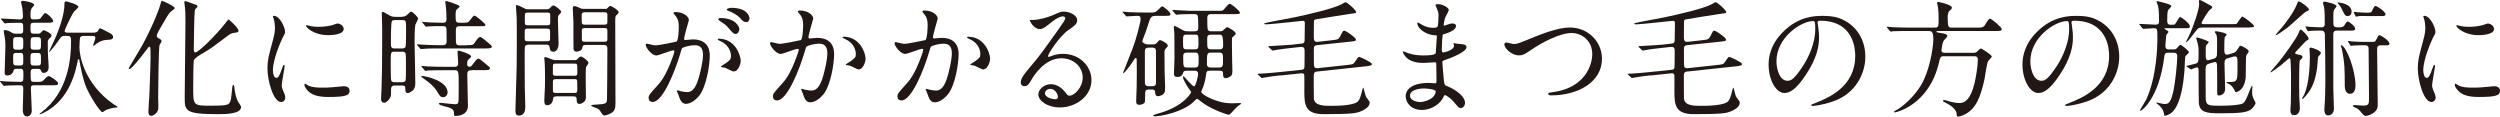
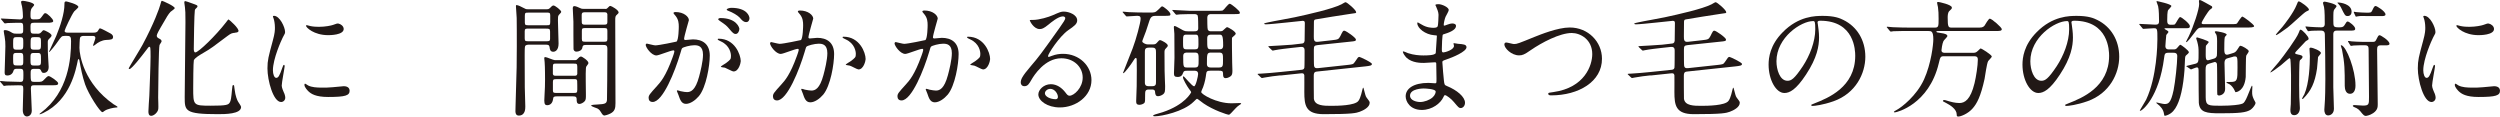
<svg xmlns="http://www.w3.org/2000/svg" id="_レイヤー_2" viewBox="0 0 635.73 29.64">
  <defs>
    <style>.cls-1{fill:#211816;stroke-width:0px;}</style>
  </defs>
  <g id="_レイヤー_4">
    <path class="cls-1" d="M9.52,8.58c.26,0,.68,0,1-.42.32-.39.42-.48.64-.48.13,0,1.96.8,1.96,1.35,0,.22-.35.61-.55.77-.35.35-.42.48-.42.93,0,2.38.03,2.96.1,4.05.03.48.13,1.86.13,2.25,0,1.51-1.16,1.51-1.25,1.51-.45,0-.51-.19-.74-.68-.16-.35-.45-.35-.8-.35h-.93c-.87,0-.87.35-.87,1.42,0,1.58.1,1.7.39,1.83.13.06.51.06,1.22.06,1.12,0,1.32,0,1.86-.61.39-.39.8-.87,1.09-.87.42,0,2.44,1.38,2.44,1.83,0,.51-.45.51-1.41.51h-4.66c-.64,0-.87.13-.87.8,0,.84.23,4.79.23,5.63,0,1.09-.68,1.51-1.29,1.51-.29,0-1-.29-1-1.67,0-.58.13-4.5.13-5.3,0-.96-.13-.96-1.35-.96-.35,0-2.09.03-2.83.06-.13.03-.58.1-.71.1-.1,0-.16-.06-.26-.23l-.64-.74q-.13-.16-.13-.19c0-.06.06-.1.1-.1.23,0,1.22.1,1.45.13.39,0,2.76.1,3.6.1.77,0,.8-.26.8-1.74,0-1.29,0-1.58-.84-1.58h-.87c-.26,0-.67,0-.8.48-.32,1.22-1.41,1.22-1.58,1.22-.58,0-.68-.29-.68-.8s.19-5.63.19-6.62c0-.9-.03-1.54-.19-2.44-.03-.19-.23-1.19-.23-1.42,0-.16.03-.26.39-.26.32,0,.93.19,1.35.45.64.39.77.45,1.48.45h.93c.8,0,.8-.32.8-1.12,0-1.38,0-1.64-.74-1.64-.1,0-2.22,0-3.21.06-.1.03-.58.1-.68.1-.13,0-.19-.1-.29-.22l-.61-.74q-.16-.16-.16-.19c0-.06.1-.1.13-.1.68,0,3.99.23,4.73.23.64,0,.77-.32.77-.74s-.06-1.64-.23-2.54c-.03-.16-.26-.96-.26-1.16,0-.16.19-.29.48-.29s2.86.39,2.86,1.06c0,.13-.51.67-.61.8-.32.48-.32,1.06-.32,1.8,0,.68,0,1.06.8,1.06,1.42,0,1.58,0,1.99-.58.64-.9.71-1,1-1,.45,0,1.99,1.48,1.99,1.99,0,.16-.1.29-.35.35-.29.1-.58.1-1.51.1h-3.02c-.71,0-.9.16-.9.9,0,1.67,0,1.87.87,1.87h.87ZM4.18,9.45c-.84,0-.84.26-.84,1.67,0,1.22,0,1.51.84,1.51h.9c.84,0,.84-.29.84-1.7,0-1.22,0-1.48-.84-1.48h-.9ZM5.08,16.65c.84,0,.84-.19.84-1.45,0-1.54,0-1.74-.84-1.74h-.9c-.84,0-.84.26-.84,1.32,0,1.7,0,1.86.87,1.86h.87ZM8.62,13.47c-.87,0-.87.29-.87,1.45,0,1.51,0,1.74.87,1.74h.93c.87,0,.87-.26.87-1.45,0-1.48,0-1.74-.87-1.74h-.93ZM9.55,12.63c.87,0,.87-.26.87-1.67,0-1.25,0-1.51-.87-1.51h-.9c-.87,0-.87.19-.87,1.93,0,.96,0,1.25.87,1.25h.9ZM16.43,9.13c-.74,0-.84.16-1.74,1.45-.51.77-1.99,2.64-2.19,2.64-.03,0-.06-.03-.06-.03.13-.32,1.67-3.57,1.86-4.05,1-2.44,2.09-5.66,2.09-8.07,0-.45,0-.71.45-.71.1,0,3.09.71,3.09,1.41,0,.23-.93.96-1.06,1.13-.67.87-2.44,4.66-2.44,4.95,0,.45.51.45.77.45h6.53c.42,0,.93,0,1.19-.48.32-.55.35-.61.55-.61.26,0,2.12,1.03,2.48,1.22.32.16.8.45.8.96,0,.67-.51.71-1.77.77-1.06.06-2.06.61-2.77,1.22-.22.19-.35.26-.51.26-.03,0-.06-.03-.06-.06,0-.1.61-1.58.61-1.9,0-.55-.45-.55-.77-.55h-2.19c-.32,0-.77.06-.93.45-.1.19-.16,2.28-.16,2.57,0,1.93,1.19,9.1,8.65,14.34.16.13,1.03.55,1.03.71,0,.13-.06.13-.55.16-.23,0-2.03.29-2.8.87-.32.26-.39.29-.48.29-.61,0-3.54-4.57-4.4-7.04-.71-2.09-1.09-4.05-1.48-6.21-.03-.16-.1-.23-.19-.23-.13,0-.19.23-.19.29-.48,2.38-1.93,10.1-8.74,13.38-.26.13-.74.35-.96.35-.16,0,.03-.19.23-.32,7.14-5.3,7.75-13.95,7.75-18.26,0-1.06-.16-1.35-1-1.35h-.61Z" />
    <path class="cls-1" d="M40.57,11.41c-.22.67-.35,10.96-.35,13.41,0,.45.1,2.48.03,2.89-.1.84-1.09,1.74-1.8,1.74s-.71-.8-.71-1.12c0-.61.19-3.34.23-3.92.03-.84.32-7.94.32-10.03,0-2.38-.06-2.48-.32-2.48-.16,0-.29.19-.9,1-.93,1.22-3.57,4.66-4.15,4.66-.06,0-.19-.06-.19-.19s2.99-4.98,3.5-5.95c2.96-5.5,4.34-9.45,4.53-10.22q.22-1,.42-1c.16,0,3.25,1.35,3.25,1.87,0,.22-.93.8-1.06.93-.61.68-.8,1-2.48,3.92-.32.55-1.03,1.77-1.03,2.15,0,.35.23.55.55.71.45.22.68.39.68.74,0,.16-.48.77-.51.9ZM59.8,8.33c-.84.06-1.09.19-1.93.8-3.54,2.67-4.28,3.25-6.14,4.31-.87.51-2.22,1.29-2.44,1.9-.13.42-.16,6.01-.16,7.04,0,4.41,0,4.5,4.47,4.5,4.02,0,4.47-.22,4.82-.8.29-.45.39-1.19.58-3.28.1-1.03.1-1.16.35-1.16.19,0,.19.03.32,1.16.19,1.61.64,2.67.87,3.05.1.19.77,1.09.77,1.35,0,1.83-4.12,1.83-5.92,1.83-8.42,0-8.42-.87-8.42-4.34,0-3.02.19-16.3.19-19.07,0-2.44-.03-2.96-.13-3.76-.03-.16-.16-1-.16-1.19,0-.29.1-.39.23-.39.16,0,1.12.35,1.83.61,1.16.42,1.29.45,1.29.74,0,.1-.06.19-.13.26-.45.42-.48.45-.55.77-.13.55-.26,8.2-.26,9.71,0,.29,0,.96.39.96.8,0,5.24-4.31,7.81-7.65.1-.16.55-.74.64-.74s2.83,2.35,2.51,3.05c-.13.26-.61.32-.84.32Z" />
    <path class="cls-1" d="M70.23,19.8c.55,0,.84-.51,1.54-2.51.19-.55.29-.8.45-.8s.16.32.16.39c0,.35-.74,4.12-.74,4.89,0,.55.45,1.51.51,1.67.23.45.39,1,.39,1.41,0,.64-.51,1.09-1.06,1.09-1.99,0-3.47-5.47-3.47-8.55,0-2.06.26-2.99,1.35-7.01.55-1.96.55-2.76.55-3.34,0-1.03-.19-1.9-.32-2.28-.03-.1-.19-.48-.19-.58s.13-.16.26-.16c1.48,0,2.83,2.93,2.83,4.08,0,.35,0,.39-.61,1.48-.35.68-2.48,5.4-2.48,8.29,0,.96.32,1.93.84,1.93ZM88.91,23.02c0,1.25-.96,1.64-5.47,1.64-3.15,0-4.34-.8-5.02-1.45-.16-.16-1-1-1-1.61,0-.06,0-.32.16-.32.13,0,.64.39.77.45.93.48,2.25.55,3.44.55.84,0,1.99,0,2.8-.1.45-.03,2.7-.26,2.83-.26,1.22,0,1.48.71,1.48,1.09ZM87.4,7.36c0,1.58-3.57,1.58-3.95,1.58-3.63,0-5.63-1.96-5.63-2.38,0-.06.03-.16.22-.16.1,0,.48.13.9.23.74.16,1.61.19,2.19.19,1.58,0,3.09-.32,3.54-.48.96-.35,1.06-.39,1.38-.35.58.1,1.35.64,1.35,1.38Z" />
-     <path class="cls-1" d="M102.23,4.24c.42,0,.8-.03,1.32-.48.74-.71.84-.8,1-.8.35,0,1.77,1.38,1.77,1.74,0,.29-.64,1.38-.71,1.61-.19,1.13-.19,3.57-.19,4.12,0,1.67.19,9.07.19,10.55,0,.45,0,1.38-.58,1.96-.42.42-1.09.74-1.35.74-.58,0-.61-.74-.61-.93,0-.77,0-1-.9-1h-1.83c-.71,0-.9.45-.9.9,0,.1,0,1.38-.03,1.58-.1.84-1.16,1.9-1.64,1.9-.87,0-.87-.74-.87-1.03s.13-2.35.13-2.8c.1-3.41.16-5.69.16-14.69,0-.67-.1-3.67-.1-4.24,0-.16,0-.35.19-.35.23,0,.77.32,1.45.71.8.48,1.09.55,1.77.55h1.74ZM102.17,20.9c.29,0,.77,0,.96-.42.1-.23.1-2.8.1-3.47,0-1.16,0-3.21-.1-3.44-.1-.19-.32-.42-.74-.42h-2.19c-.84,0-.84.26-.84,2.89,0,.9,0,4.21.13,4.44.1.32.45.42.77.42h1.9ZM100.34,5.11c-.26,0-.48.03-.68.26-.26.32-.26,4.92-.26,5.66s0,1.29.9,1.29h1.96c.19,0,.67,0,.87-.42.13-.32.13-3.67.13-4.31,0-2.31,0-2.48-.93-2.48h-1.99ZM118.69,11.48c1.51,0,1.67,0,2.15-.8.23-.35.8-1.29,1.32-1.29.16,0,1.03.71,1.29.9,1.51,1.25,1.61,1.32,1.61,1.58,0,.45-.68.45-1.74.45h-12.12c-1.51,0-2.83.03-3.44.1-.13,0-.61.06-.71.06s-.16-.06-.26-.19l-.64-.74q-.13-.16-.13-.23c0-.06.03-.06.1-.06.26,0,1.25.1,1.45.1,1.12.06,2.73.13,3.79.13h1.25c.96,0,.96-.64.96-1.03,0-.67,0-2.44-.03-3.02-.03-.8-.55-.8-.87-.8-1.03,0-2.67,0-3.6.06-.1,0-.58.1-.67.1-.13,0-.19-.1-.29-.22l-.61-.74c-.13-.13-.16-.16-.16-.19,0-.06.06-.1.13-.1.23,0,1.22.1,1.41.13,1.16.03,2.57.1,3.7.1.35,0,.96,0,.96-.8,0-1.45-.06-2.67-.19-3.57-.03-.16-.13-.77-.13-.9,0-.19.13-.26.26-.26.03,0,3.41.96,3.41,1.38,0,.16-.71.71-.8.84-.23.26-.23.93-.23,1.29,0,1.93,0,2.03,1.38,2.03s1.8.03,2.22-.58q.9-1.25,1.16-1.25c.42,0,2.83,2.06,2.83,2.35,0,.35-.16.35-1.58.35h-5.05c-.9,0-.9.51-.9,1.29,0,2.64,0,2.93.1,3.15.16.42.61.42.84.42h1.83ZM119.92,17.88c-.96,0-1.09.29-1.09,1.16,0,1.25.16,6.72.16,7.84,0,2.51-2.64,2.6-3.09,2.6-.32,0-.45-.03-.45-.39,0-.84,0-1.29-1.35-1.77-.32-.1-1.74-.45-1.99-.55-.13-.06-.51-.26-.51-.39s.19-.23.48-.23c.13,0,3.05.35,3.63.35.55,0,.71-.06.84-.51.06-.26.1-.64.1-3.95,0-4.12-.03-4.18-1.09-4.18h-2.64c-.71,0-2.93,0-4.05.06-.1.03-.58.1-.68.1-.13,0-.19-.1-.29-.23l-.61-.74c-.13-.13-.16-.16-.16-.19,0-.06.06-.1.13-.1.23,0,1.22.1,1.41.13,1.48.06,2.93.1,4.4.1h2.51c.93,0,.93-.55.93-1.09,0-.42-.16-2.57-.16-2.64,0-.26.06-.39.26-.39s3.21.87,3.21,1.51c0,.19-.8.8-.87.96-.06.13-.16.35-.16.96,0,.55.29.67.61.67.39,0,.48-.13,1.29-1.22.29-.42.64-.84,1-.84.16,0,.29.1,1.29.9,1.51,1.22,1.61,1.32,1.61,1.58,0,.45-.64.45-1.7.45h-2.96ZM112.71,24.72c-.71,0-.9-.35-1.58-1.51-.87-1.41-2.35-2.48-2.86-2.83-.13-.1-1.16-.84-1.16-.87,0-.16.16-.19.26-.19.64,0,6.46,1.12,6.46,4.24,0,.39-.39,1.16-1.12,1.16Z" />
-     <path class="cls-1" d="M138.99,2.35c.35,0,.55,0,.9-.35.32-.35.58-.61.87-.61.35,0,1.96,1.19,1.96,1.64,0,.16-.51.64-.61.77-.23.29-.23.55-.23,1.42s.16,4.92.16,5.85c0,1.77-.9,2.09-1.35,2.09-.77,0-.87-.61-.93-1.13-.1-.67-.45-.67-1.06-.67h-3.99c-.51,0-1.03,0-1.19.42-.1.23-.1,1.7-.1,2.28,0,1.48,0,6.91.03,8.13.03.71.13,4.12.13,4.89,0,.58,0,2.31-1.67,2.31-.84,0-.84-.9-.84-1.12,0-.1.03-.87.03-1.29.32-9.55.32-11.67.32-15.21,0-1.96,0-6.78-.03-7.2-.03-.26-.19-2.93-.19-2.96,0-.13,0-.32.13-.32.45,0,1.32.48,1.51.58.84.45.93.48,1.38.48h4.76ZM134.39,7.27c-.64,0-.96,0-.96.64v1.87c0,.71.26.71.96.71h4.53c.64,0,.96,0,.96-.64v-1.83c0-.71-.26-.74-.96-.74h-4.53ZM134.39,3.21c-.74,0-.93,0-.93.8v1.74c0,.67.29.67.93.67h4.6c.74,0,.93,0,.93-.84v-1.74c0-.64-.29-.64-.93-.64h-4.6ZM146.09,15.3c.42,0,.55-.06.74-.29.26-.29.61-.64.9-.64.32,0,1.9,1.06,1.9,1.64,0,.19-.13.32-.19.42-.32.42-.42.51-.45.96-.1.84,0,5.92,0,6.69,0,.87,0,1.29-.29,1.64-.42.48-1.03.71-1.35.71-.71,0-.71-.67-.71-1.16,0-.77-.42-.77-1.06-.77h-3.99c-.74,0-.9.13-.96.74-.13.96-.68,1.51-1.48,1.51-.42,0-.74-.16-.74-1.16,0-.23.03-1.09.06-1.38.1-1.67.13-2.64.13-3.99,0-.16,0-3.25-.1-4.41,0-.13-.1-.84-.1-1,0-.26.13-.29.29-.29.35,0,1.99.77,2.38.77h5.02ZM141.43,16.17c-.77,0-.84.06-.84,1.03v1.61c.1.45.35.45.84.45h4.53c.48,0,.74,0,.84-.45v-1.83c0-.8-.23-.8-.84-.8h-4.53ZM141.5,20.13c-.61,0-.9,0-.9.67v2.22c0,.61.32.61.9.61h4.4c.71,0,.9,0,.9-.84,0-.29,0-2.06-.03-2.22-.1-.45-.23-.45-.87-.45h-4.4ZM153.84,2.28c.32,0,.42,0,.67-.26.39-.42.51-.51.71-.51.26,0,2.09,1.03,2.09,1.64,0,.19-.16.35-.35.51-.51.45-.51.55-.51,1.7,0,2.96.06,17.55.06,20.87,0,1.29-.16,2.06-1.29,2.64-.64.32-1.35.51-1.51.51-.35,0-.58-.32-.9-.87-.19-.32-.39-.64-.9-.93-.23-.13-1.58-.48-1.58-.77,0-.16,1.19-.23,1.51-.23,2.09-.1,2.41-.26,2.51-1.16.03-.32.1-8.39.1-12.99,0-1-.45-1-1.25-1h-4.18c-.74,0-.84.16-.93.67-.1.71-.9,1.03-1.48,1.03-.19,0-.61,0-.77-.61-.03-.19-.03-6.53-.03-7.01s-.16-2.86-.16-3.41c0-.16.06-.55.35-.55.42,0,1.03.29,1.51.51.39.19.48.19.84.19h5.5ZM153.55,6.27c.58,0,.9,0,.9-.71v-1.96c-.1-.48-.39-.48-.9-.48h-4.73c-.55,0-.9,0-.9.74,0,.48,0,1.8.03,1.93.06.48.42.48.87.48h4.73ZM153.55,10.61c.61,0,.9,0,.9-.67v-2.12c0-.68-.26-.68-.9-.68h-4.66c-.64,0-.93,0-.93.64v2.12c0,.71.26.71.93.71h4.66Z" />
+     <path class="cls-1" d="M138.99,2.35c.35,0,.55,0,.9-.35.32-.35.58-.61.87-.61.35,0,1.96,1.19,1.96,1.64,0,.16-.51.64-.61.77-.23.29-.23.55-.23,1.42s.16,4.92.16,5.85c0,1.77-.9,2.09-1.35,2.09-.77,0-.87-.61-.93-1.13-.1-.67-.45-.67-1.06-.67h-3.99c-.51,0-1.03,0-1.19.42-.1.23-.1,1.7-.1,2.28,0,1.48,0,6.91.03,8.13.03.71.13,4.12.13,4.89,0,.58,0,2.31-1.67,2.31-.84,0-.84-.9-.84-1.12,0-.1.03-.87.03-1.29.32-9.55.32-11.67.32-15.21,0-1.96,0-6.78-.03-7.2-.03-.26-.19-2.93-.19-2.96,0-.13,0-.32.13-.32.45,0,1.32.48,1.51.58.84.45.93.48,1.38.48h4.76ZM134.39,7.27c-.64,0-.96,0-.96.64v1.87c0,.71.26.71.96.71h4.53c.64,0,.96,0,.96-.64v-1.83c0-.71-.26-.74-.96-.74h-4.53ZM134.39,3.21c-.74,0-.93,0-.93.8v1.74c0,.67.29.67.93.67h4.6c.74,0,.93,0,.93-.84v-1.74c0-.64-.29-.64-.93-.64h-4.6M146.09,15.3c.42,0,.55-.06.74-.29.26-.29.61-.64.9-.64.32,0,1.9,1.06,1.9,1.64,0,.19-.13.32-.19.42-.32.42-.42.51-.45.96-.1.84,0,5.92,0,6.69,0,.87,0,1.29-.29,1.64-.42.48-1.03.71-1.35.71-.71,0-.71-.67-.71-1.16,0-.77-.42-.77-1.06-.77h-3.99c-.74,0-.9.13-.96.74-.13.96-.68,1.51-1.48,1.51-.42,0-.74-.16-.74-1.16,0-.23.03-1.09.06-1.38.1-1.67.13-2.64.13-3.99,0-.16,0-3.25-.1-4.41,0-.13-.1-.84-.1-1,0-.26.13-.29.29-.29.35,0,1.99.77,2.38.77h5.02ZM141.43,16.17c-.77,0-.84.06-.84,1.03v1.61c.1.45.35.45.84.45h4.53c.48,0,.74,0,.84-.45v-1.83c0-.8-.23-.8-.84-.8h-4.53ZM141.5,20.13c-.61,0-.9,0-.9.67v2.22c0,.61.32.61.9.61h4.4c.71,0,.9,0,.9-.84,0-.29,0-2.06-.03-2.22-.1-.45-.23-.45-.87-.45h-4.4ZM153.84,2.28c.32,0,.42,0,.67-.26.39-.42.51-.51.71-.51.26,0,2.09,1.03,2.09,1.64,0,.19-.16.35-.35.51-.51.45-.51.55-.51,1.7,0,2.96.06,17.55.06,20.87,0,1.29-.16,2.06-1.29,2.64-.64.32-1.35.51-1.51.51-.35,0-.58-.32-.9-.87-.19-.32-.39-.64-.9-.93-.23-.13-1.58-.48-1.58-.77,0-.16,1.19-.23,1.51-.23,2.09-.1,2.41-.26,2.51-1.16.03-.32.1-8.39.1-12.99,0-1-.45-1-1.25-1h-4.18c-.74,0-.84.16-.93.67-.1.71-.9,1.03-1.48,1.03-.19,0-.61,0-.77-.61-.03-.19-.03-6.53-.03-7.01s-.16-2.86-.16-3.41c0-.16.06-.55.35-.55.42,0,1.03.29,1.51.51.39.19.48.19.84.19h5.5ZM153.55,6.27c.58,0,.9,0,.9-.71v-1.96c-.1-.48-.39-.48-.9-.48h-4.73c-.55,0-.9,0-.9.74,0,.48,0,1.8.03,1.93.06.48.42.48.87.48h4.73ZM153.55,10.61c.61,0,.9,0,.9-.67v-2.12c0-.68-.26-.68-.9-.68h-4.66c-.64,0-.93,0-.93.64v2.12c0,.71.26.71.93.71h4.66Z" />
    <path class="cls-1" d="M164.22,11.35c0-.13.13-.26.29-.26.1,0,1.77.45,2.12.45.93,0,5.34-.93,5.4-.96.55-.39.58-3.63.58-3.79,0-.84-.06-1.8-.8-2.73-.48-.58-.55-.64-.55-.74,0-.23.39-.26.51-.26,2.15,0,3.41,1.22,3.41,2.06,0,.03-1.22,4.15-1.22,4.76,0,.19.13.29.35.29.16,0,1.64-.16,1.9-.16,2.41,0,4.28,1.16,4.28,4.12,0,2.54-.9,8.07-2.77,10.32-.9,1.06-2.19,1.96-3.28,1.96-1.19,0-1.51-1.13-1.9-2.22-.06-.23-.42-.96-.42-1.06s.06-.16.16-.16c.13,0,.71.19.8.22.68.16,1.32.23,1.64.23.93,0,2.12-.45,3.05-3.92.35-1.29,1-3.89,1-5.59,0-2.25-1.29-2.41-2.22-2.41-1.03,0-2.86.48-3.09.77-.13.16-.16.29-.48,1.38-1.29,4.37-4.4,12.28-7.01,12.28-.71,0-1.03-.45-1.03-1.03,0-.67.23-.93,2.15-3.05.87-.96,2.22-2.44,3.95-7.27.13-.32.45-1.29.45-1.51,0-.1-.03-.26-.23-.26-.71,0-3.7,1.29-4.34,1.29-1.25,0-2.73-2.03-2.73-2.73ZM186.53,18.17c-.35,0-1.83-.84-2.19-.96-.23-.06-1.03-.1-1.03-.23,0-.19,1.06-.74,1.25-.9,1.19-.9,1.32-1,1.32-1.87,0-.55-.23-2.64-2.6-3.7-.26-.13-.77-.35-.77-.48,0-.19.13-.19.23-.19,4.12,0,5.59,4.05,5.63,5.69,0,.39-.48,2.64-1.83,2.64ZM188.01,7.39c0,.55-.39,1.25-.93,1.25-.45,0-.71-.19-1.7-1.38-.64-.77-.96-1-2.28-1.9-.16-.1-.48-.35-.48-.48,0-.1.26-.29.55-.29,4.12,0,4.85,2.41,4.85,2.8ZM190.58,4.69c0,.39-.26.93-.8.93-.71,0-1.06-.42-1.7-1.16-.51-.55-1.8-1.32-2.86-1.7-.32-.1-.42-.22-.42-.32,0-.26.77-.45,1.16-.45,3.99,0,4.63,2.09,4.63,2.7Z" />
    <path class="cls-1" d="M195.84,10.96c0-.13.13-.26.29-.26.1,0,1.77.45,2.12.45.93,0,5.34-.93,5.4-.96.55-.39.58-3.63.58-3.79,0-.84-.06-1.8-.8-2.73-.48-.58-.55-.64-.55-.74,0-.23.39-.26.51-.26,2.15,0,3.41,1.22,3.41,2.06,0,.06-1.22,4.15-1.22,4.76,0,.19.13.29.35.29.16,0,1.64-.16,1.9-.16,2.41,0,4.28,1.16,4.28,4.12,0,2.54-.9,8.07-2.77,10.32-.9,1.06-2.19,1.96-3.28,1.96-1.22,0-1.54-1.19-1.9-2.22-.06-.16-.42-1-.42-1.06,0-.1.06-.16.16-.16.13,0,.71.19.8.22.64.13,1.29.23,1.64.23.93,0,2.12-.45,3.05-3.92.35-1.29,1-3.89,1-5.59,0-2.25-1.29-2.41-2.22-2.41-1.03,0-2.86.48-3.09.77-.13.16-.16.29-.48,1.38-1.29,4.37-4.4,12.28-7.01,12.28-.71,0-1.03-.45-1.03-1.03,0-.67.23-.93,2.15-3.05.87-.96,2.22-2.44,3.95-7.27.13-.32.45-1.29.45-1.51,0-.1-.03-.26-.23-.26-.71,0-3.7,1.29-4.34,1.29-1.25,0-2.73-2.03-2.73-2.73ZM218.28,17.65c-.32,0-1.8-.87-2.19-.96-.16-.06-1.03-.13-1.03-.22,0-.19,1.06-.74,1.25-.9,1.19-.9,1.32-1,1.32-1.87,0-.55-.23-2.64-2.6-3.7-.26-.13-.77-.35-.77-.48,0-.19.13-.19.23-.19,4.12,0,5.63,4.05,5.63,5.69,0,.39-.48,2.64-1.83,2.64Z" />
    <path class="cls-1" d="M227.5,10.96c0-.13.13-.26.29-.26.1,0,1.77.45,2.12.45.93,0,5.34-.93,5.4-.96.55-.39.58-3.63.58-3.79,0-.84-.06-1.8-.8-2.73-.48-.58-.55-.64-.55-.74,0-.23.39-.26.51-.26,2.15,0,3.41,1.22,3.41,2.06,0,.06-1.22,4.15-1.22,4.76,0,.19.13.29.35.29.16,0,1.64-.16,1.9-.16,2.41,0,4.28,1.16,4.28,4.12,0,2.54-.9,8.07-2.77,10.32-.9,1.06-2.19,1.96-3.28,1.96-1.22,0-1.54-1.19-1.9-2.22-.06-.16-.42-1-.42-1.06,0-.1.06-.16.16-.16.13,0,.71.19.8.22.64.13,1.29.23,1.64.23.93,0,2.12-.45,3.05-3.92.35-1.29,1-3.89,1-5.59,0-2.25-1.29-2.41-2.22-2.41-1.03,0-2.86.48-3.09.77-.13.16-.16.29-.48,1.38-1.29,4.37-4.4,12.28-7.01,12.28-.71,0-1.03-.45-1.03-1.03,0-.67.23-.93,2.15-3.05.87-.96,2.22-2.44,3.95-7.27.13-.32.45-1.29.45-1.51,0-.1-.03-.26-.23-.26-.71,0-3.7,1.29-4.34,1.29-1.25,0-2.73-2.03-2.73-2.73ZM249.94,17.65c-.32,0-1.8-.87-2.19-.96-.16-.06-1.03-.13-1.03-.22,0-.19,1.06-.74,1.25-.9,1.19-.9,1.32-1,1.32-1.87,0-.55-.23-2.64-2.6-3.7-.26-.13-.77-.35-.77-.48,0-.19.13-.19.23-.19,4.12,0,5.63,4.05,5.63,5.69,0,.39-.48,2.64-1.83,2.64Z" />
    <path class="cls-1" d="M275.32,19.71c0-2.64-2.22-4.89-5.43-4.89-4.24,0-6.98,4.4-7.56,5.4-.64,1.09-.96,1.7-1.83,1.7-.77,0-.93-.64-.93-.9,0-.8.26-1.51,2.54-4.18,2.09-2.44,2.41-2.86,7.27-9.68,1.06-1.51,1.51-2.19,1.51-2.54,0-.22-.22-.45-.61-.45-1.19,0-3.09,1.61-3.63,2.06-1.29,1.06-1.74,1.16-2.28,1.16-1.51,0-2.51-2.06-2.51-2.22,0-.1.1-.1.77-.1,1.7,0,4.08-.77,4.98-1.16,1.99-.87,2.22-.96,2.93-.96,1.29,0,3.38.8,3.38,2.22,0,.93-.74,1.45-2.28,2.51-2.31,1.64-5.14,6.04-5.14,6.59,0,.1.1.22.19.22.19-.06.61-.22.8-.29,1.03-.39,1.93-.51,2.83-.51,4.12,0,7.23,3.05,7.23,6.69,0,4.08-3.95,6.94-8.04,6.94-3.18,0-5.47-1.7-5.47-3.31,0-1.16,1.35-2.6,3.18-2.6,1.51,0,2.77.9,3.67,2.06.45.58.64.87,1.09.87,1.09,0,3.34-1.96,3.34-4.63ZM267.06,22.6c-.77,0-1.35.61-1.35,1.12,0,.84,1.38,1.51,2.76,1.51.32,0,.55-.22.55-.58,0-.77-.77-2.06-1.96-2.06Z" />
    <path class="cls-1" d="M292.1,22.76c-.77,0-.9.42-.9,1.03,0,1.74,0,2.12-.19,2.38-.16.19-.74.48-1.22.48-.77,0-.87-.35-.87-.93,0-.61.13-3.25.13-3.79.03-1.51.03-3.12.03-4.08,0-.42-.03-2.31-.03-2.7,0-.26-.06-.42-.29-.42-.13,0-.61.8-.77,1.03-.23.39-1.99,2.86-2.35,2.86-.03,0-.06-.03-.06-.1s2.15-5.43,2.44-6.21c.87-2.25,2.03-6.59,2.03-7.52,0-.51-.13-.77-.87-.77-.42,0-2.28.16-2.67.16-.1,0-.16-.06-.26-.19l-.64-.74c-.13-.13-.13-.16-.13-.19,0-.06.03-.1.1-.1.23,0,1.22.13,1.45.13,1.35.06,2.89.1,4.4.1h1c1.22,0,1.35,0,2.15-.77.71-.71.77-.8.96-.8.32,0,2.09,1.41,2.09,1.96,0,.45-.16.45-1.7.45h-1.83c-.84,0-1.41,0-1.8,1.19-.87,2.7-.96,2.99-1.64,4.69-.13.32-.19.51-.19.64,0,.26.74.74,1.41.74h1.35c.19,0,.58,0,.87-.32.61-.71.68-.77.93-.77.23,0,1.93.84,1.93,1.38,0,.19-.13.39-.55.8-.26.26-.29.55-.29.96,0,1.03,0,3.34.03,4.69.03,1.7.13,3.41.13,3.86,0,1.42-.06,1.7-.48,2.06-.39.32-.96.51-1.32.51-.64,0-.71-.48-.77-1.19-.06-.51-.55-.51-.74-.51h-.87ZM292.13,12.12c-.93,0-1,.45-1,1.09v7.81c0,.9.64.9,1,.9h.87c.96,0,.96-.51.96-1.16v-7.33c0-.8,0-1.32-.96-1.32h-.87ZM301.74,18c-.39,0-.71,0-.87.48-.23.71-.61,1.09-1.41,1.09s-.93-.29-.93-.96c0-.58.13-3.28.13-3.89,0-.32-.03-5.59-.03-6.11-.03-.23-.13-1.35-.13-1.61,0-.16,0-.39.19-.39.32,0,1.8.93,2.15,1.09.55.26.8.26,1.19.26h1.67c.42,0,1,0,1-.77,0-.51,0-2.96-.13-3.21-.19-.39-.64-.39-.93-.39h-1.29c-.74,0-1.48.03-2.28.06-.13,0-.74.1-.9.1-.1,0-.16-.06-.29-.19l-.61-.74c-.13-.13-.16-.16-.16-.23s.06-.06.13-.06c.61,0,3.6.22,4.28.22h6.85c.77,0,1.32,0,1.58-.1.32-.16,1.35-1.7,1.77-1.7.32,0,2.57,1.77,2.57,2.25,0,.39-.16.39-1.7.39h-5.66c-.23,0-.93,0-.93.96,0,.48,0,2.76.13,2.99.19.42.61.42.9.42h1.99c.26,0,.64,0,.87-.13.19-.1.93-.93,1.16-.93s2.19,1.09,2.19,1.67c0,.19-.42.55-.87.93-.1.1-.1.26-.1.9,0,.19,0,2.83.06,5.56,0,.29.06,1.67.06,1.99,0,.64-.06,1-.29,1.29-.16.22-.87.64-1.42.64-.67,0-.67-.64-.67-1.19,0-.64-.29-.71-1.06-.71h-2.15c-.87,0-1,.19-1.09.87-.1.87-.32,2.09-.77,3.31-.06.16-.48,1.03-.48,1.25,0,.55,3.83,2.86,7.68,2.86.32,0,1.77-.06,1.99-.06s.48,0,.48.13c0,.1-.06.13-.51.42-.48.29-1.22,1.12-1.38,1.29-.32.35-1,1.13-1.22,1.13-.42,0-3.95-1.16-6.46-2.89-.26-.16-1.48-1.16-1.61-1.16s-.23.06-.93.77c-2.54,2.51-8.17,3.67-9.77,3.67-.13,0-.51,0-.51-.13,0-.16.45-.32.55-.35.26-.06,1.58-.45,1.86-.55,5.79-1.93,7.27-5.01,7.27-5.08,0-.13-.29-.55-.58-.9-.45-.61-1.51-2.41-1.51-2.93,0-.06.03-.22.16-.22.16,0,2.19,2.54,2.67,2.54.45,0,1.03-2.64,1.03-3.12,0-.84-.64-.84-.93-.84h-1.96ZM301.71,8.81c-.87,0-.87.29-.87,1.87s0,1.86.9,1.86h2.12c.8,0,.9-.29.9-1.25,0-2.22,0-2.48-.77-2.48h-2.28ZM303.8,17.17c1,0,1-.39,1-1.93s0-1.87-1.06-1.87h-1.83c-.39,0-1.03,0-1.03.87,0,2.8,0,2.93,1.03,2.93h1.9ZM309.94,17.17c1.06,0,1.06-.39,1.06-1.9s0-1.9-1-1.9h-2.03c-1.06,0-1.06.35-1.06,2.93,0,.87.71.87,1.03.87h1.99ZM310.04,12.54c.42,0,1,0,1-.96,0-2.77-.32-2.77-1.03-2.77h-2.03c-.93,0-1,.45-1,1.16,0,2.32,0,2.57,1.03,2.57h2.03Z" />
    <path class="cls-1" d="M325.63,19.16c-1.25.13-2.83.32-4.02.55-.1,0-.58.13-.68.13-.13,0-.19-.06-.29-.16l-.71-.67c-.13-.13-.16-.16-.16-.19,0-.06.55-.1.93-.1,1.38-.06,3.6-.29,4.98-.42l5.27-.55c.23-.03.64-.06.74-.51.06-.29.06-3.83.06-4.31,0-.39,0-1.09-.96-1l-2.41.26c-.84.1-3.18.35-4.24.58-.1,0-.42.1-.48.1-.1,0-.19-.1-.29-.19l-.68-.64q-.16-.16-.16-.22c0-.1.1-.1.32-.1.8,0,4.92-.32,5.14-.32.1,0,.26,0,.51-.03l2.48-.29c.32-.03.68-.06.77-.68.03-.35.06-3.79.06-4.44,0-.32,0-.67-.51-.67-.26,0-7.94.9-9.45.9-.16,0-.39-.06-.39-.19,0-.1.9-.29,1.06-.32,1.06-.26,5.75-1.06,6.72-1.29,3.6-.77,9.55-2.12,11.86-3.28.16-.06.87-.55,1.06-.55.39,0,2.7,1.99,2.7,2.54,0,.26-.03.23-1.45.42-.61.06-8.78,1.38-8.87,1.42-.42.06-.42.39-.42.8-.03.8-.03,2.76-.03,3.47,0,.84,0,1.54,1.03,1.42l3.47-.39c1.61-.19,1.8-.19,2.25-1.06.61-1.25.68-1.38,1-1.38.42,0,2.96,1.77,2.96,2.25,0,.39-.16.42-1.51.55l-8.23.87c-.8.1-.96.22-.96,1.16,0,1.38,0,3.95.06,4.15.1.45.35.61.96.55l7.39-.8c1.41-.16,1.61-.16,1.99-.74.8-1.19.87-1.32,1.19-1.32.16,0,3.18,1.38,3.18,1.8s-.58.48-1.67.61l-12.09,1.29c-.68.06-1.03.13-1.03,1.09,0,.55,0,5.56.03,5.85.23,1.8,2.57,1.8,4.44,1.8,1.58,0,6.01-.06,6.88-1.25.58-.74.96-2.64,1-2.8.03-.13.13-.58.26-.58.06,0,.48,1.9.64,2.22.13.26.19.32.74,1.06.1.13.23.32.23.58,0,1.13-1.58,1.93-2.54,2.28-.93.32-1.7.61-9.16.61-4.6,0-4.92-2.25-4.92-5.66,0-.67.03-4.02,0-4.21-.1-.58-.48-.55-.87-.51l-5.21.55Z" />
    <path class="cls-1" d="M365.24,1.77c-.03-.1-.23-.42-.23-.48,0-.23.61-.23.8-.23.87,0,2.6.8,2.6,1.48,0,.32-.71,1.48-.8,1.7-.23.51-.48,1.64-.48,2.09,0,.06,0,.19.13.19.1,0,.19-.03.9-.29.29-.1.74-.26,1.16-.26.32,0,.93.1.93.61,0,1.19-2.19,1.83-3.09,2.12-.26.06-.32.1-.35.58-.03.1-.16,1.8-.16,3.12,0,.74,0,.93.42.93.35,0,2.67-.64,2.67-1.67,0-.1-.13-.48-.13-.58s.1-.1.16-.1c.16,0,.84.16,1,.16,1.32.1,2.15.16,2.15.87,0,1.13-3.57,2.6-5.05,3.09-1,.35-1.09.39-1.09.71,0,.61.35,4.31.39,4.63.13,1.06.13,1.19.8,1.45,2.51,1.03,4.57,2.73,4.57,4.24,0,.84-.58,1.35-1.09,1.35-.45,0-.58-.16-1.74-1.54-.64-.8-1.9-1.74-2.25-1.74-.19,0-.26.16-.42.51-.67,1.51-2.83,3.25-5.47,3.25-3.02,0-4.12-2.15-4.12-3.47,0-1.93,1.96-3.41,5.79-3.41.29,0,1.48.1,1.7.1.35,0,.35-.1.35-1.19,0-.64-.03-2.8-.06-3.67,0-.29,0-.48-.32-.48-.45,0-2.38.16-2.8.16-.74,0-2.99.03-4.44-1.32-.45-.45-.93-1.22-.93-1.48,0-.06,0-.13.1-.13.19,0,1.06.39,1.22.45,1.45.48,2.89.58,3.89.58.77,0,2.93,0,3.15-.61.03-.1.29-4.31.29-4.34,0-.16-.16-.16-.67-.19-2.28-.16-4.31-1.8-4.31-3.05,0-.06.03-.22.13-.22.03,0,.8.45.9.51,1.41.87,2.64.87,3.12.87.68,0,1-.16,1.06-.48.1-.32.19-2.15.19-2.83s-.42-1.64-.58-1.99ZM362,22.5c-.06,0-3.44,0-3.44,1.83,0,1.22,1.67,1.61,2.57,1.61,1.06,0,2.44-.51,3.18-1.19.58-.51.87-1.29.74-1.58-.23-.55-2.48-.67-3.05-.67Z" />
    <path class="cls-1" d="M382.55,11.32c0-.35.19-.51.48-.51.32,0,1.67.39,1.96.39.8,0,1.22-.19,5.18-1.8,1.54-.61,5.95-2.41,9-2.41,4.73,0,8.2,3.67,8.2,7.94.03,5.85-5.98,9.32-12.89,9.32-.29,0-.77,0-.77-.42,0-.26.13-.26,1.32-.42,7.94-1.12,9.87-6.78,9.87-9.65,0-3.73-3.02-5.37-5.21-5.37-3.05,0-7.65,2.44-10.45,4.37-1.61,1.12-2.09,1.32-2.96,1.32-1.93,0-3.73-1.83-3.73-2.76Z" />
    <path class="cls-1" d="M419.74,19.16c-1.25.13-2.83.32-4.02.55-.1,0-.58.13-.68.13-.13,0-.19-.06-.29-.16l-.71-.67c-.13-.13-.16-.16-.16-.19,0-.06.55-.1.93-.1,1.38-.06,3.6-.29,4.98-.42l5.27-.55c.23-.03.64-.06.74-.51.06-.29.06-3.83.06-4.31,0-.39,0-1.09-.96-1l-2.41.26c-.84.1-3.18.35-4.24.58-.1,0-.42.1-.48.1-.1,0-.19-.1-.29-.19l-.68-.64q-.16-.16-.16-.22c0-.1.1-.1.32-.1.8,0,4.92-.32,5.14-.32.1,0,.26,0,.51-.03l2.48-.29c.32-.03.68-.06.77-.68.03-.35.06-3.79.06-4.44,0-.32,0-.67-.51-.67-.26,0-7.94.9-9.45.9-.16,0-.39-.06-.39-.19,0-.1.9-.29,1.06-.32,1.06-.26,5.75-1.06,6.72-1.29,3.6-.77,9.55-2.12,11.86-3.28.16-.06.87-.55,1.06-.55.39,0,2.7,1.99,2.7,2.54,0,.26-.03.23-1.45.42-.61.06-8.78,1.38-8.87,1.42-.42.06-.42.39-.42.8-.03.8-.03,2.76-.03,3.47,0,.84,0,1.54,1.03,1.42l3.47-.39c1.61-.19,1.8-.19,2.25-1.06.61-1.25.68-1.38,1-1.38.42,0,2.96,1.77,2.96,2.25,0,.39-.16.42-1.51.55l-8.23.87c-.8.1-.96.22-.96,1.16,0,1.38,0,3.95.06,4.15.1.45.35.61.96.55l7.39-.8c1.41-.16,1.61-.16,1.99-.74.8-1.19.87-1.32,1.19-1.32.16,0,3.18,1.38,3.18,1.8s-.58.48-1.67.61l-12.09,1.29c-.68.06-1.03.13-1.03,1.09,0,.55,0,5.56.03,5.85.23,1.8,2.57,1.8,4.44,1.8,1.58,0,6.01-.06,6.88-1.25.58-.74.96-2.64,1-2.8.03-.13.13-.58.26-.58.06,0,.48,1.9.64,2.22.13.26.19.32.74,1.06.1.13.23.32.23.58,0,1.13-1.58,1.93-2.54,2.28-.93.32-1.7.61-9.16.61-4.6,0-4.92-2.25-4.92-5.66,0-.67.03-4.02,0-4.21-.1-.58-.48-.55-.87-.51l-5.21.55Z" />
    <path class="cls-1" d="M462.19,5.72c0,.1.06.22.06.35.13,1.03.32,2.06.32,3.47,0,2.15-.48,5.14-3.31,9.42-2.57,3.92-4.21,4.69-5.5,4.69-2.12,0-4.02-3.31-4.02-7.23,0-1.7.35-4.95,3.57-8.2,4.08-4.18,8.39-4.18,10.26-4.18,2.93,0,4.28.58,5.18,1.03,3.47,1.7,5.59,5.14,5.59,9.36s-2.41,9.32-8.1,11.32c-2.73.96-4.85,1.19-5.34,1.19-.13,0-.32-.03-.32-.22,0-.1.06-.13.87-.45,3.34-1.32,10.32-4.08,10.32-12.09,0-1.25-.13-8.91-8.91-8.91-.64,0-.67.26-.67.45ZM451.74,15.59c0,2.09.84,4.95,2.8,4.95.93,0,1.7-.39,3.92-3.73,1.7-2.6,3.15-6.17,3.15-9.36,0-1.93-.13-2.09-.55-2.09-3.05,0-9.32,4.15-9.32,10.22Z" />
    <path class="cls-1" d="M485.58,7.88c-.74,0-2.96,0-4.08.06-.1.03-.58.1-.68.1s-.16-.1-.29-.22l-.61-.74c-.13-.13-.13-.16-.13-.19,0-.06.03-.1.1-.1.23,0,1.22.1,1.45.13,1.45.06,2.89.1,4.4.1h6.3c.93,0,.93-.42.93-2.25,0-1.16-.03-2.09-.16-2.96-.03-.19-.23-.96-.23-1.12,0-.19.23-.19.35-.19s3.41.67,3.41,1.41c0,.32-.06.35-.61.87-.42.35-.45,1.19-.45,1.7,0,2.41.19,2.54,1.03,2.54h6.4c1.19,0,1.51,0,1.93-.48.19-.29,1.03-1.8,1.35-1.8.48,0,3.05,2.22,3.05,2.67,0,.48-.61.48-1.7.48h-14.44c-.35,0-.48,0-.48.13,0,.23.13.23,1.38.42.48.06,1.41.26,1.41.71,0,.26-.9,1.06-1,1.29-.32.64-.51,2.19-.51,2.35,0,.64.68.64.8.64h7.1c.58,0,.84,0,1.35-.48.19-.19.64-.64.74-.64.16,0,2.8,1.61,2.8,2.06,0,.26-.84,1-.93,1.19-.35.64-.77,3.86-.9,4.5-1,4.6-1.99,6.3-2.99,7.46-1.16,1.38-3.05,2.12-3.7,2.12-.39,0-.39-.23-.39-.51,0-1.38-1.67-2.41-2.67-2.93-.74-.39-.84-.42-.84-.51,0-.06.03-.26.32-.26.16,0,.29.03,1.32.35,1.32.39,2.31.42,2.54.42,1.35,0,2.83-.8,3.86-5.05.39-1.61.84-4.47.84-6.01,0-.84-.55-.84-1.03-.84h-7.56c-.9,0-.96.16-1.35,1.83-2.51,10.45-10.71,12.44-11.12,12.44-.1,0-.29,0-.29-.1,0-.13.39-.35.77-.55,1.19-.64,5.02-3.57,6.91-7.75,1.8-3.99,2.35-8.84,2.35-10.16,0-2.12-.55-2.12-1.19-2.12h-4.89Z" />
    <path class="cls-1" d="M526.75,5.72c0,.1.06.22.06.35.13,1.03.32,2.06.32,3.47,0,2.15-.48,5.14-3.31,9.42-2.57,3.92-4.21,4.69-5.5,4.69-2.12,0-4.02-3.31-4.02-7.23,0-1.7.35-4.95,3.57-8.2,4.08-4.18,8.39-4.18,10.26-4.18,2.93,0,4.28.58,5.18,1.03,3.47,1.7,5.59,5.14,5.59,9.36s-2.41,9.32-8.1,11.32c-2.73.96-4.85,1.19-5.34,1.19-.13,0-.32-.03-.32-.22,0-.1.06-.13.87-.45,3.34-1.32,10.32-4.08,10.32-12.09,0-1.25-.13-8.91-8.91-8.91-.64,0-.67.26-.67.45ZM516.3,15.59c0,2.09.84,4.95,2.8,4.95.93,0,1.7-.39,3.92-3.73,1.7-2.6,3.15-6.17,3.15-9.36,0-1.93-.13-2.09-.55-2.09-3.05,0-9.32,4.15-9.32,10.22Z" />
    <path class="cls-1" d="M550.62,7.2c-.13,0-.22,0-.22.1,0,.06.32.26.51.35.23.13.51.29.51.48,0,.16-.51.64-.55.77-.06.35-.23,2.64-.23,2.83,0,.35.1.84.9.84h1.12c.39,0,.68,0,1.03-.45.23-.26.61-.74.74-.74.23,0,2.19,1.48,2.19,1.9,0,.19-.45.61-.71.8-.19.16-.26.35-.29,1.19-.06,3.15-.51,7.81-1.64,10.64-.45,1.16-1.06,2.25-1.96,2.89-.68.48-1.32.64-1.51.64-.16,0-.16-.13-.23-.51-.13-1.06-.9-1.93-1.64-2.48-.03-.03-.32-.22-.32-.29,0-.03.06-.1.13-.1.03,0,1.61.39,1.9.39.96,0,1.64-.03,2.38-3.54.42-2.09.93-6.75.93-8.65,0-.42-.13-.84-.93-.84h-1.35c-.9,0-.93.35-1.06,1.29-1.29,10-5.53,13.47-6.08,13.47-.06,0-.1-.06-.1-.1s1.41-2.35,1.61-2.73c2.73-5.79,2.86-14.05,2.86-15.37,0-2.6,0-2.8-.9-2.8-.39,0-2.35.16-2.67.16-.13,0-.19-.1-.29-.23l-.61-.74c-.13-.13-.16-.16-.16-.19,0-.06.06-.1.13-.1.61,0,3.38.19,3.92.19.64,0,1-.1,1-.87,0-.9-.03-2.92-.23-3.79-.03-.19-.42-1.13-.42-1.19,0-.13.1-.13.16-.13.03,0,3.63.74,3.63,1.25,0,.19-.71.84-.8,1-.26.29-.26,1.96-.26,2.54,0,.64,0,1.22.87,1.22s.93,0,1.12-.16c.26-.23.96-1.8,1.29-1.8.39,0,2.48,1.7,2.48,2.28,0,.55-.39.55-.74.55h-5.53ZM559.97,7.01c-.93,0-1.06.16-2.25,1.74-.32.45-1.48,1.96-1.74,1.96-.03,0-.1,0-.1-.06,0-.1.61-1.19.71-1.42,1.19-2.48,2.64-6.82,2.64-8.23,0-.13-.06-.64-.06-.74,0-.13.06-.26.23-.26.32,0,2.28,1.19,2.73,1.41.23.1.42.19.42.45,0,.19-.06.23-.58.61-.48.39-2.12,3.02-2.12,3.38,0,.29.35.29.61.29h6.98c1.22,0,1.29-.06,1.45-.23.23-.29,1.03-1.7,1.35-1.7.19,0,2.96,1.99,2.96,2.44,0,.35-.93.35-2.12.35h-11.09ZM562.83,14.95c.39-.1.74-.22.9-.77.06-.26.06-3.18.06-3.73,0-1-.1-1.38-.16-1.58-.03-.13-.42-.61-.42-.74,0-.1.1-.19.29-.19s2.73.39,2.73.87c0,.13-.45.51-.48.64-.13.26-.13,2.57-.13,3.02,0,.68,0,1.45.71,1.45q.13,0,.45-.1l.84-.26c.55-.16.9-.26,1.32-.96.55-.87.58-.96.84-.96.29,0,2.06.93,2.06,1.38,0,.16-.26.58-.61,1.06-.19.29-.1,4.63-.16,5.5-.32,3.67-2.48,3.86-2.54,3.86-.1,0-.13-.06-.32-.51-.29-.61-.8-1.22-1.22-1.48-.1-.1-.84-.35-.84-.48s.06-.13,1.09-.13c1.74,0,1.74-.55,1.74-3.63,0-2.64,0-2.86-.71-2.86-.16,0-.26,0-.48.1l-1.16.32c-.48.13-.96.26-.96,1.29s.16,6.08.16,6.56c0,1.51-1.41,1.67-1.54,1.67-.16,0-.35-.06-.45-.26-.03-.1-.03-1.32-.03-2.03s0-5.4-.06-5.72c-.03-.19-.19-.51-.51-.51-.1,0-.13,0-.42.1l-1.09.32c-.84.26-.84.68-.87,1.7,0,1,.03,5.79.03,6.88,0,2.12.74,2.12,3.79,2.12s4.79-.29,5.18-.42c.68-.16.8-.35,1.29-1.25.29-.51,1.38-3.44,1.48-3.44.13,0,.13.26.13.32,0,.16-.06.96-.06,1.16,0,.84.03,1.12.42,1.99.06.16.45.77.45.93,0,.35-.58,1.22-1.19,1.67-1.16.8-2.99.96-7.84.96-3.38,0-5.18-.19-5.4-2.67-.03-.29-.06-5.43-.06-7.84,0-.8,0-1.16-.45-1.16-.23,0-1.38.51-1.45.51s-.1,0-.26-.13l-.8-.55c-.19-.1-.19-.13-.19-.16,0-.06,1.99-.48,2.38-.61.77-.26.77-.51.77-2.8,0-1.16-.03-1.61-.35-2.83-.03-.13-.26-.71-.26-.84,0-.1.1-.22.26-.22.03,0,2.93.84,2.93,1.19,0,.16-.64.77-.71.93-.06.16-.06,1.99-.06,2.32,0,.84.06,1.38.58,1.38.03,0,.1,0,.42-.1l1-.29Z" />
    <path class="cls-1" d="M584.32,13.86c.84.16,1.19.26,1.19.61,0,.26-.23.48-.35.58-.29.23-.32.29-.35.39-.16.35-.16,5.34-.16,6.17,0,2.8.06,3.89.13,4.63.03.35.06.9.06,1.25,0,.87-.45,1.8-1.45,1.8s-.96-1.03-.96-1.45c0-.19.1-1.16.1-1.38.06-1.32.06-5.79.06-7.33,0-.1-.06-3.31-.16-4.02-.03-.1-.1-.32-.26-.32-.1,0-1.8,1.51-2.15,1.8-1,.8-2.48,1.83-2.64,1.83-.06,0-.06-.03-.06-.06,0-.1,1.8-2.15,2.12-2.54,1.25-1.54,4.6-6.11,5.08-7.43.29-.77.32-.84.51-.84.42,0,2.03,1.74,2.03,2.25,0,.29-.19.39-.45.51-.26.13-.32.19-.96.9-1.86,1.93-2.06,2.15-2.03,2.32.06.19.45.29.71.32ZM587.15,2.44c0,.19-.16.26-.67.48-.55.22-3.95,3.5-4.76,4.08-.96.71-2.67,1.93-2.89,1.93-.03,0-.1,0-.1-.1,0-.13,1.45-1.7,1.67-1.99.55-.67,2.8-3.54,3.6-5.56.26-.64.35-.93.55-.93.42,0,2.6,1.58,2.6,2.09ZM585.42,25.08c0-.19.48-.96.55-1.09,1.25-2.8,1.41-7.59,1.41-9.68,0-.29-.1-1.61-.1-1.9,0-.23.13-.29.35-.29.51,0,2.57.8,2.57,1.38,0,.19-.68.84-.74,1.03-.03.13-.19,2.44-.26,2.93-.55,3.67-1.54,5.63-3.47,7.59-.13.13-.16.13-.23.13s-.1-.06-.1-.1ZM586.35,7.01q-.1-.16-.1-.23s.03-.06.1-.06c.16,0,.87.1,1.03.1.87.06,2.03.13,2.86.13.39,0,.93-.06.93-.87,0-1,0-3.44-.19-4.31-.03-.16-.26-.84-.26-1,0-.29.29-.35.45-.35.13,0,2.99.55,2.99,1.16,0,.16-.48.71-.55.8-.26.42-.26.64-.26,2.8,0,1.58,0,1.77,1.41,1.77.68,0,1.09-.03,1.38-.48.55-.9.61-1,.87-1,.35,0,1.9,1.19,1.9,1.83,0,.48-.42.48-1.29.48h-3.28c-.51,0-1,.06-1,.96v13.44c0,.87.16,5.14.16,5.47,0,1.16-.77,1.7-1.48,1.7-.8,0-.96-.9-.96-1.45,0-.39.13-2.15.16-2.51.03-1,.1-2.19.1-5.3,0-1.96-.06-9.65-.13-11.35-.03-.9-.58-.96-1-.96-1.32,0-2.06.03-2.51.06-.16,0-.55.1-.68.1-.1,0-.13-.06-.23-.19l-.45-.74ZM597.99,2.99c0,.61-.35,1.09-1,1.09s-.74-.23-1.7-2.19c-.13-.26-.32-.55-.77-1.03-.06-.06-.13-.06-.13-.16,0-.06.1-.06.19-.06.61,0,3.41.39,3.41,2.35ZM598.98,21.73c0,.35,0,2.12-1.41,2.12-1.06,0-1.32-1.19-1.32-2.03,0-4.02,0-5.72-.71-9.26-.03-.16-.29-.84-.29-.96,0-.06.03-.13.13-.1,1.32.32,3.6,6.33,3.6,10.22ZM605.51,11.51c-.84,0-1.03.32-1.03,1.06,0,1.99.16,11.74.16,13.92,0,.68,0,1.48-1.16,2.28-.9.61-1.83.71-1.9.71-.39,0-.71-.39-.9-.61-.74-.93-.96-1.22-2.09-1.67-.03-.03-.29-.13-.29-.29s.32-.19.39-.19c.03,0,1.83.13,2.19.13,1.54,0,1.54-.32,1.54-2.19,0-2.28-.06-9.2-.1-11.96,0-.8-.06-1.19-.96-1.19-.67,0-1.9,0-2.83.06-.13.03-.58.1-.68.1s-.13-.06-.23-.22l-.45-.74c-.06-.13-.1-.16-.1-.19,0-.06.06-.1.1-.1.1,0,.74.06.84.1.16.03,2.09.13,2.93.13h2.22c.58,0,.84,0,1.06-.48.45-.9.58-1.22.9-1.22.26,0,2.51,1.35,2.51,2.19,0,.39-.55.39-1.03.39h-1.09ZM601.65,4.08c-.48,0-1.38-.06-2.03.06-.1,0-.45.1-.51.1s-.1-.06-.16-.22l-.35-.74s-.06-.16-.06-.23c0-.03,0-.06.06-.06.1,0,.61.1.71.1.84.06,1.61.13,2.44.13,1.06,0,1.22,0,1.45-.48.45-.93.58-1.22.9-1.22.29,0,2.51,1.35,2.51,2.15,0,.42-.55.42-1.03.42h-3.92Z" />
    <path class="cls-1" d="M617.05,19.8c.55,0,.84-.51,1.54-2.51.19-.55.29-.8.45-.8s.16.32.16.39c0,.35-.74,4.12-.74,4.89,0,.55.45,1.51.51,1.67.23.45.39,1,.39,1.41,0,.64-.51,1.09-1.06,1.09-1.99,0-3.47-5.47-3.47-8.55,0-2.06.26-2.99,1.35-7.01.55-1.96.55-2.76.55-3.34,0-1.03-.19-1.9-.32-2.28-.03-.1-.19-.48-.19-.58s.13-.16.26-.16c1.48,0,2.83,2.93,2.83,4.08,0,.35,0,.39-.61,1.48-.35.68-2.48,5.4-2.48,8.29,0,.96.32,1.93.84,1.93ZM635.73,23.02c0,1.25-.96,1.64-5.47,1.64-3.15,0-4.34-.8-5.02-1.45-.16-.16-1-1-1-1.61,0-.06,0-.32.16-.32.13,0,.64.39.77.45.93.48,2.25.55,3.44.55.84,0,1.99,0,2.8-.1.45-.03,2.7-.26,2.83-.26,1.22,0,1.48.71,1.48,1.09ZM634.21,7.36c0,1.58-3.57,1.58-3.95,1.58-3.63,0-5.63-1.96-5.63-2.38,0-.06.03-.16.22-.16.1,0,.48.13.9.23.74.16,1.61.19,2.19.19,1.58,0,3.09-.32,3.54-.48.96-.35,1.06-.39,1.38-.35.58.1,1.35.64,1.35,1.38Z" />
  </g>
</svg>